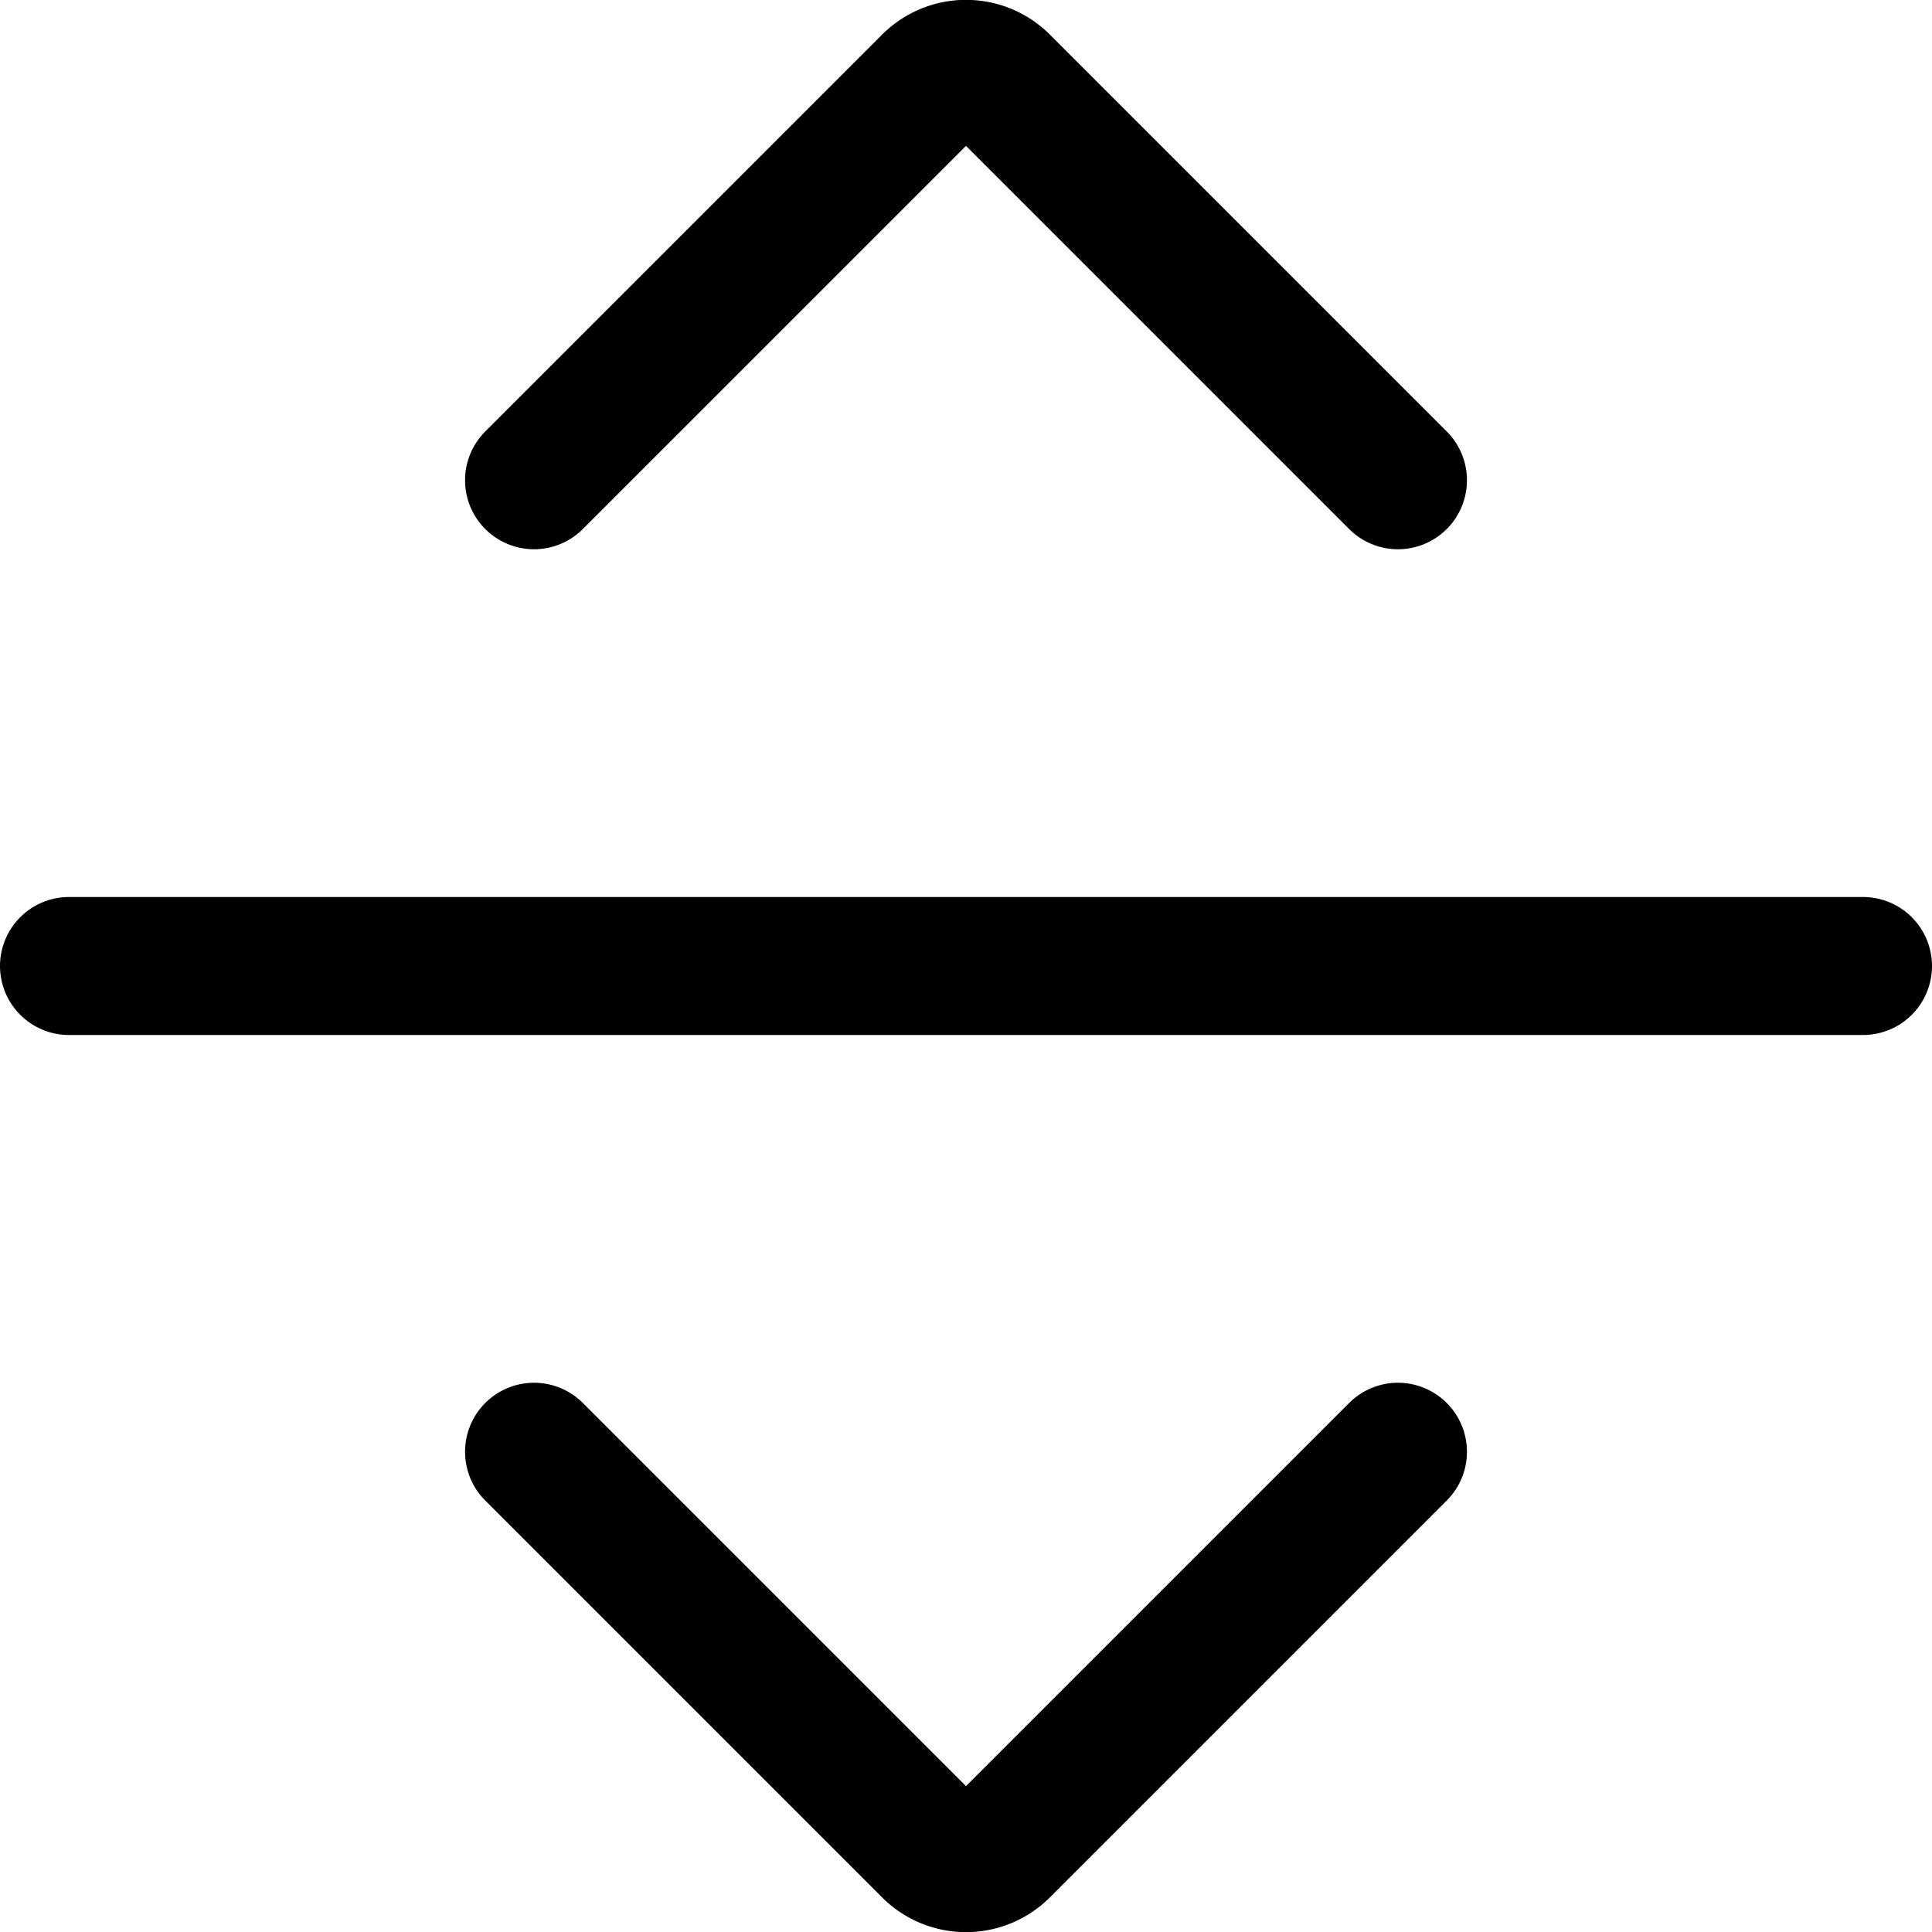
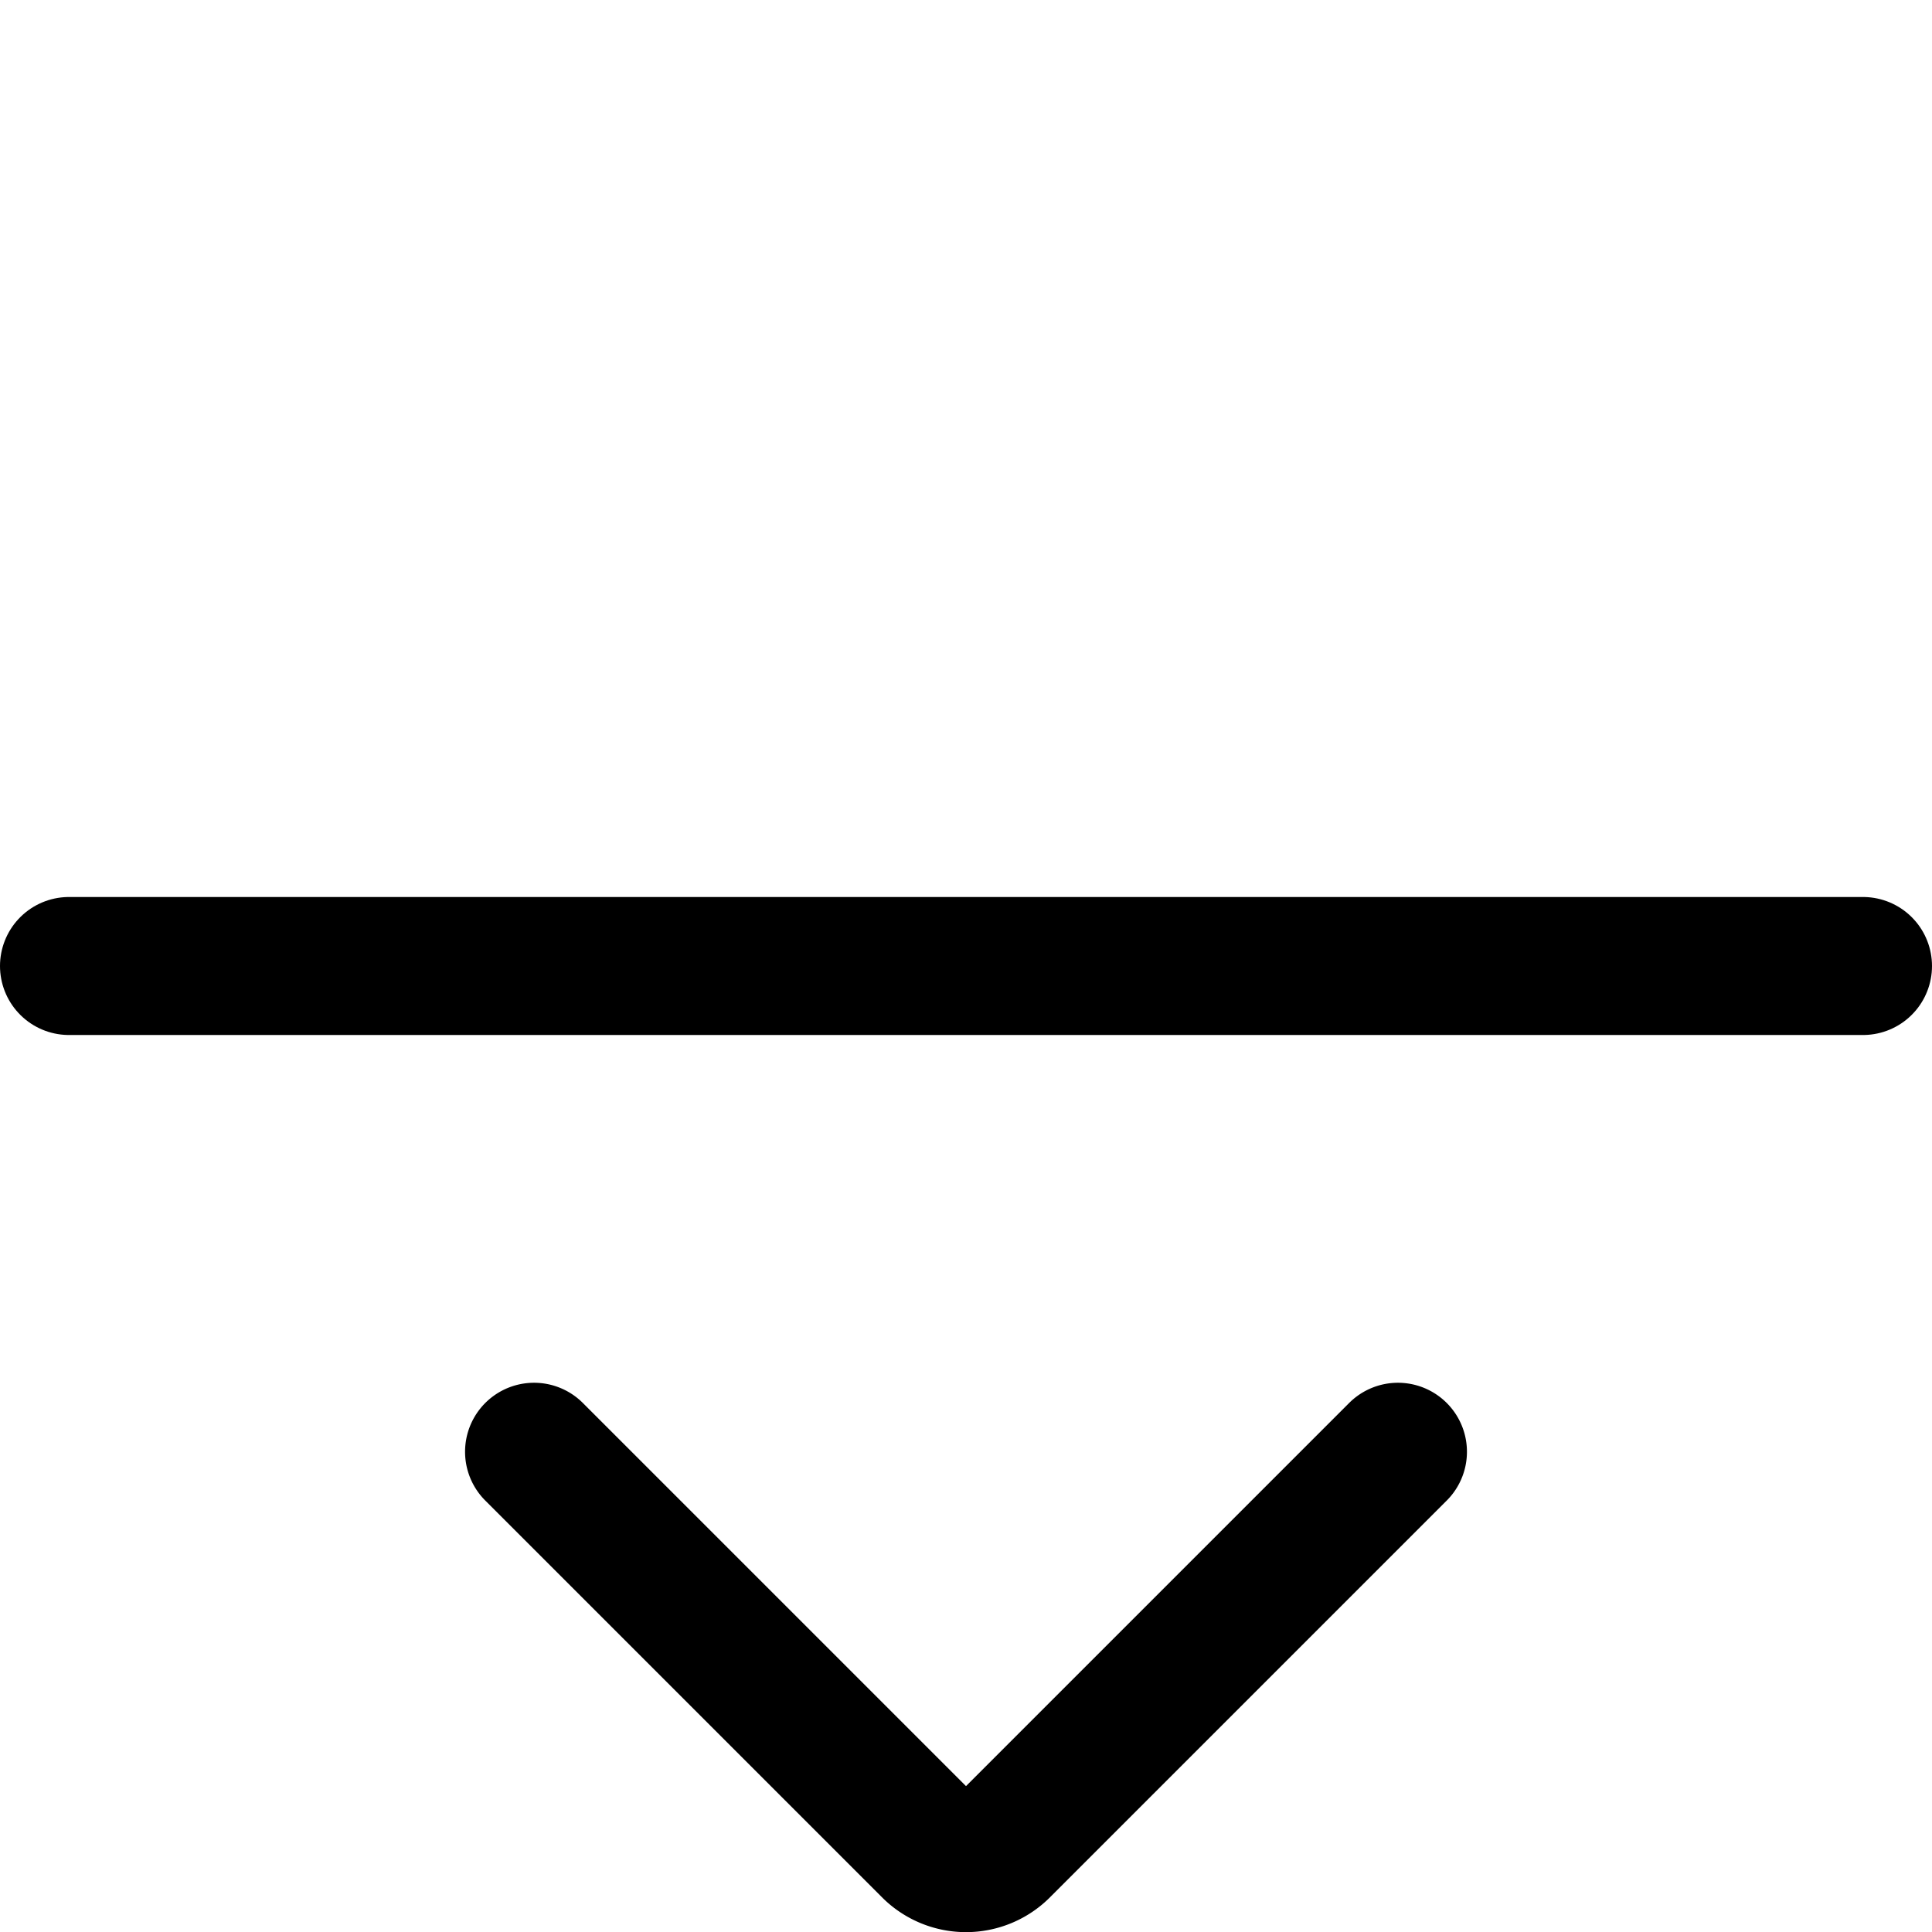
<svg xmlns="http://www.w3.org/2000/svg" viewBox="0 0 14 14">
  <g transform="matrix(1,0,0,1,0,0)">
    <g>
-       <path d="M10.13,3.48,7.26.61a.36.36,0,0,0-.52,0L3.87,3.48" style="fill: none;stroke: #000000;stroke-linecap: round;stroke-linejoin: round" />
      <path d="M10.13,10.52,7.26,13.39a.36.36,0,0,1-.52,0L3.87,10.52" style="fill: none;stroke: #000000;stroke-linecap: round;stroke-linejoin: round" />
      <line x1="0.5" y1="7" x2="13.5" y2="7" style="fill: none;stroke: #000000;stroke-linecap: round;stroke-linejoin: round" />
    </g>
  </g>
</svg>